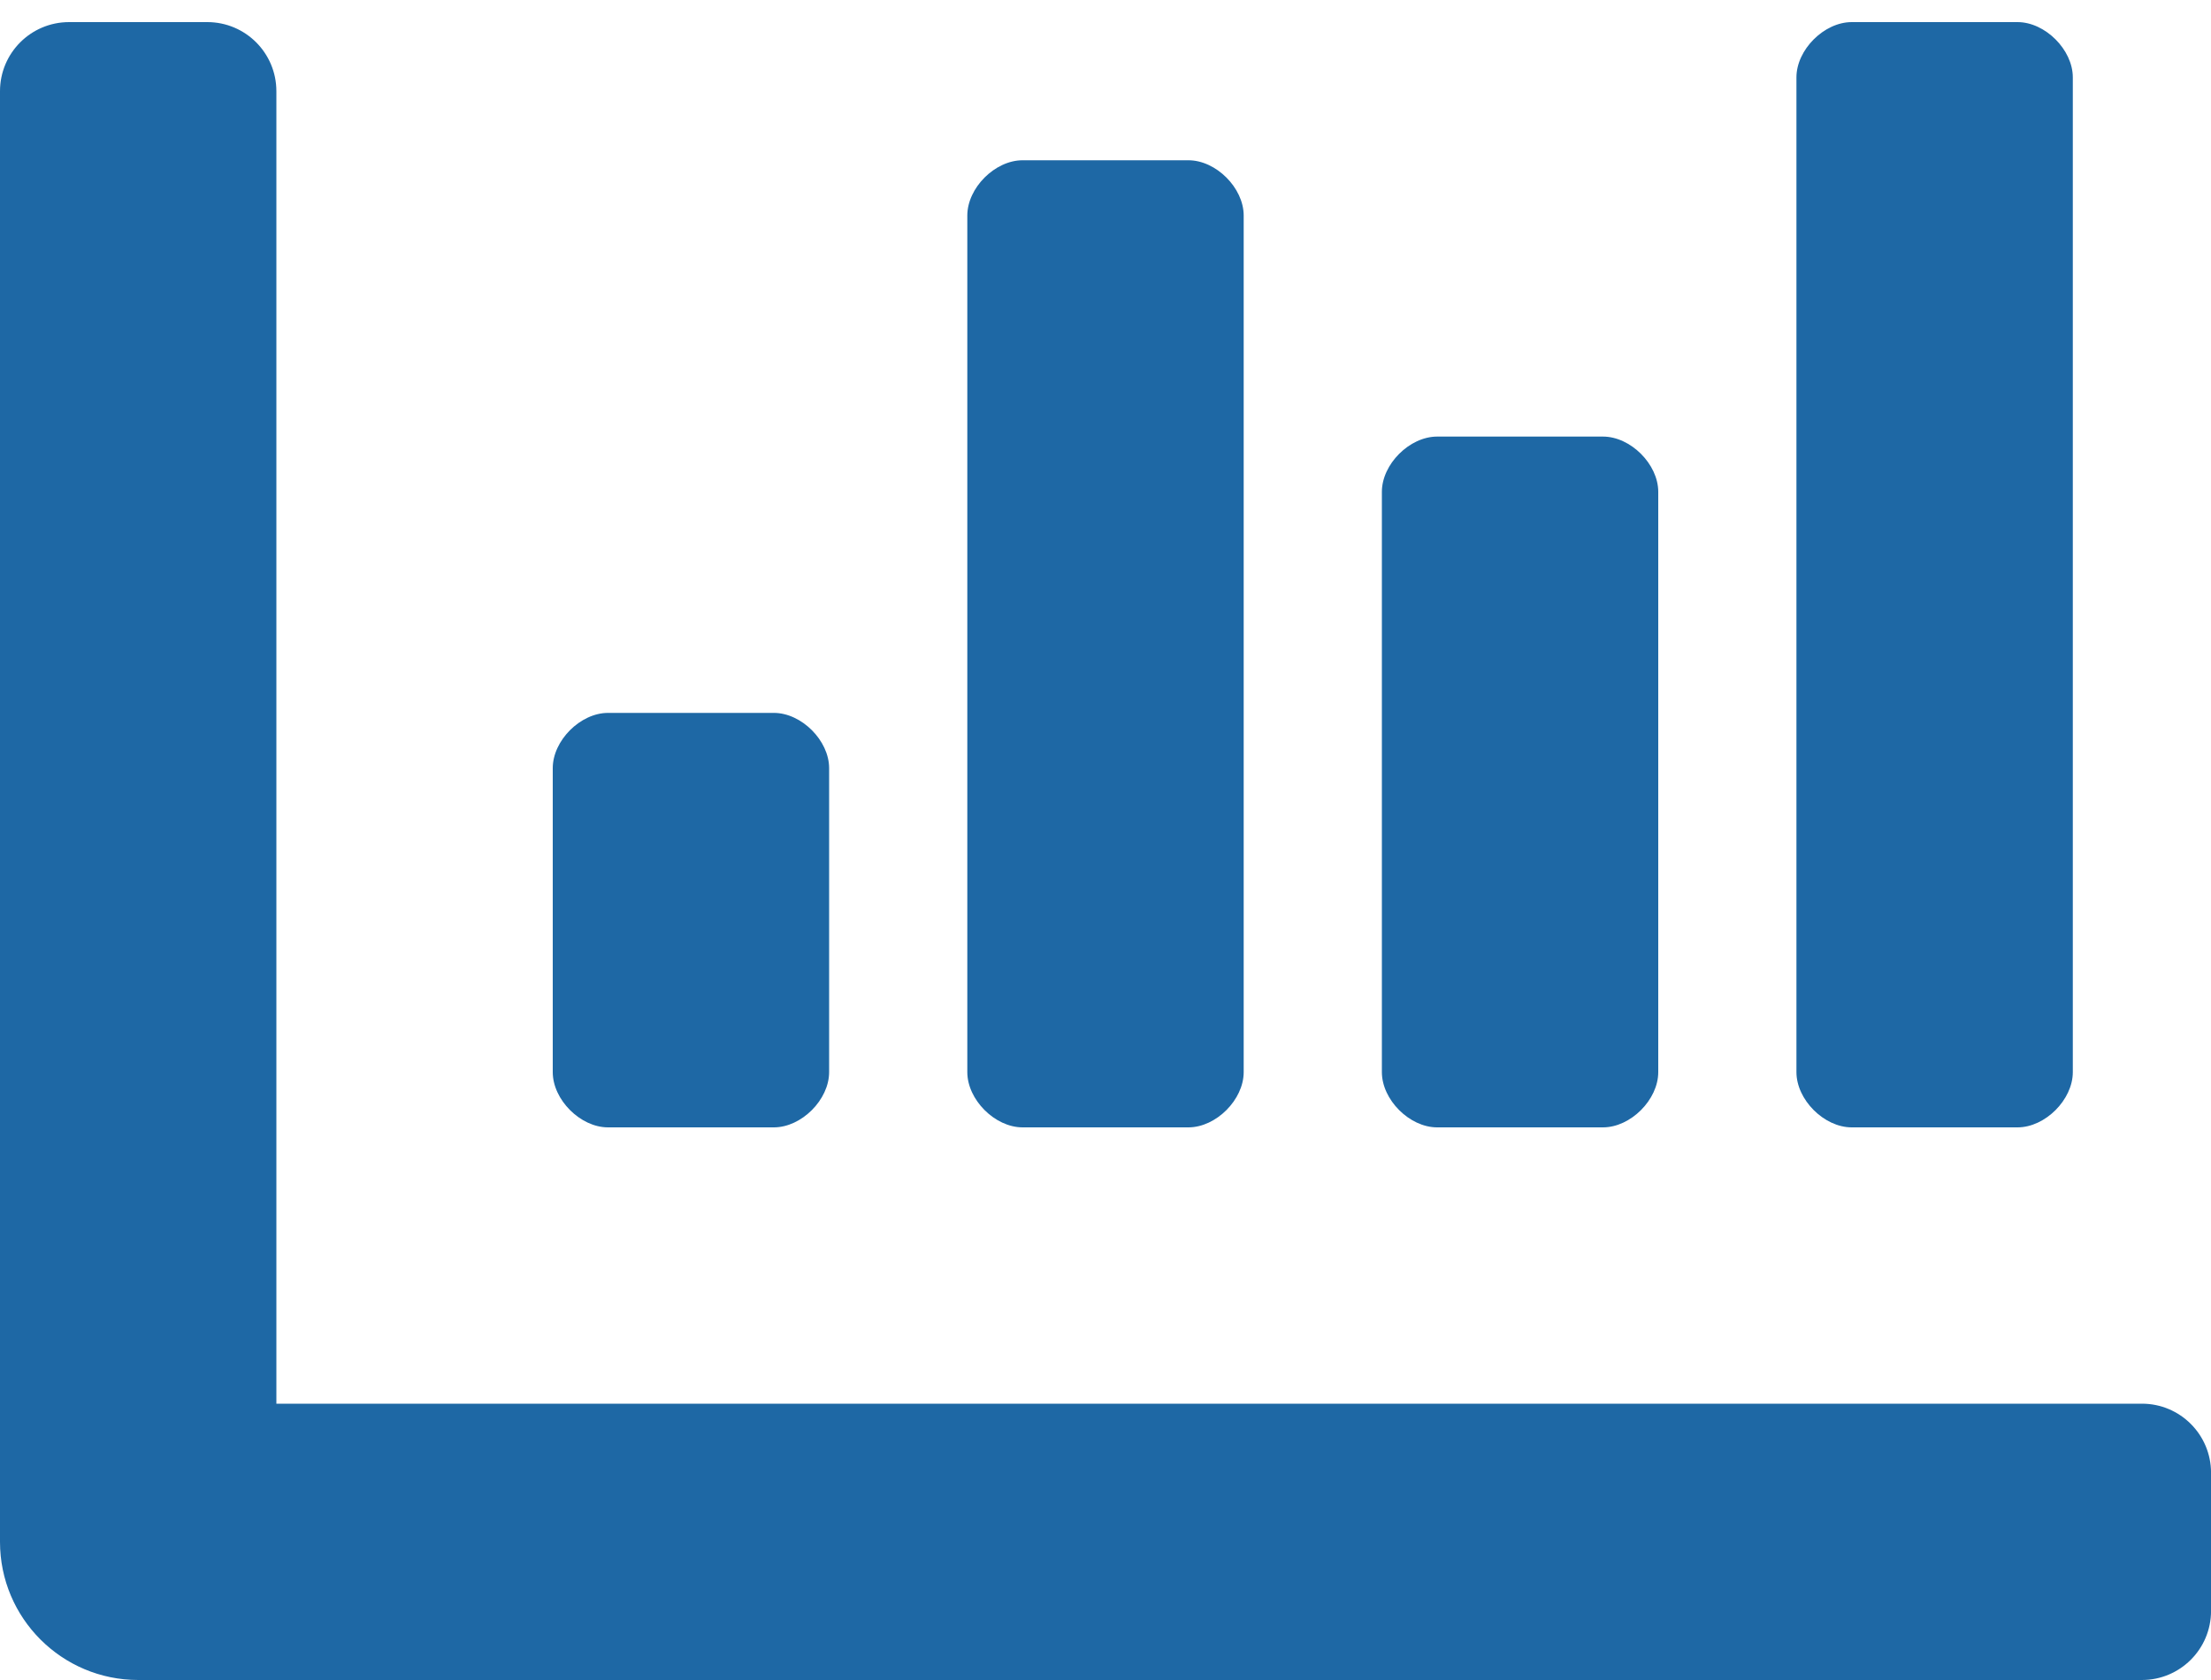
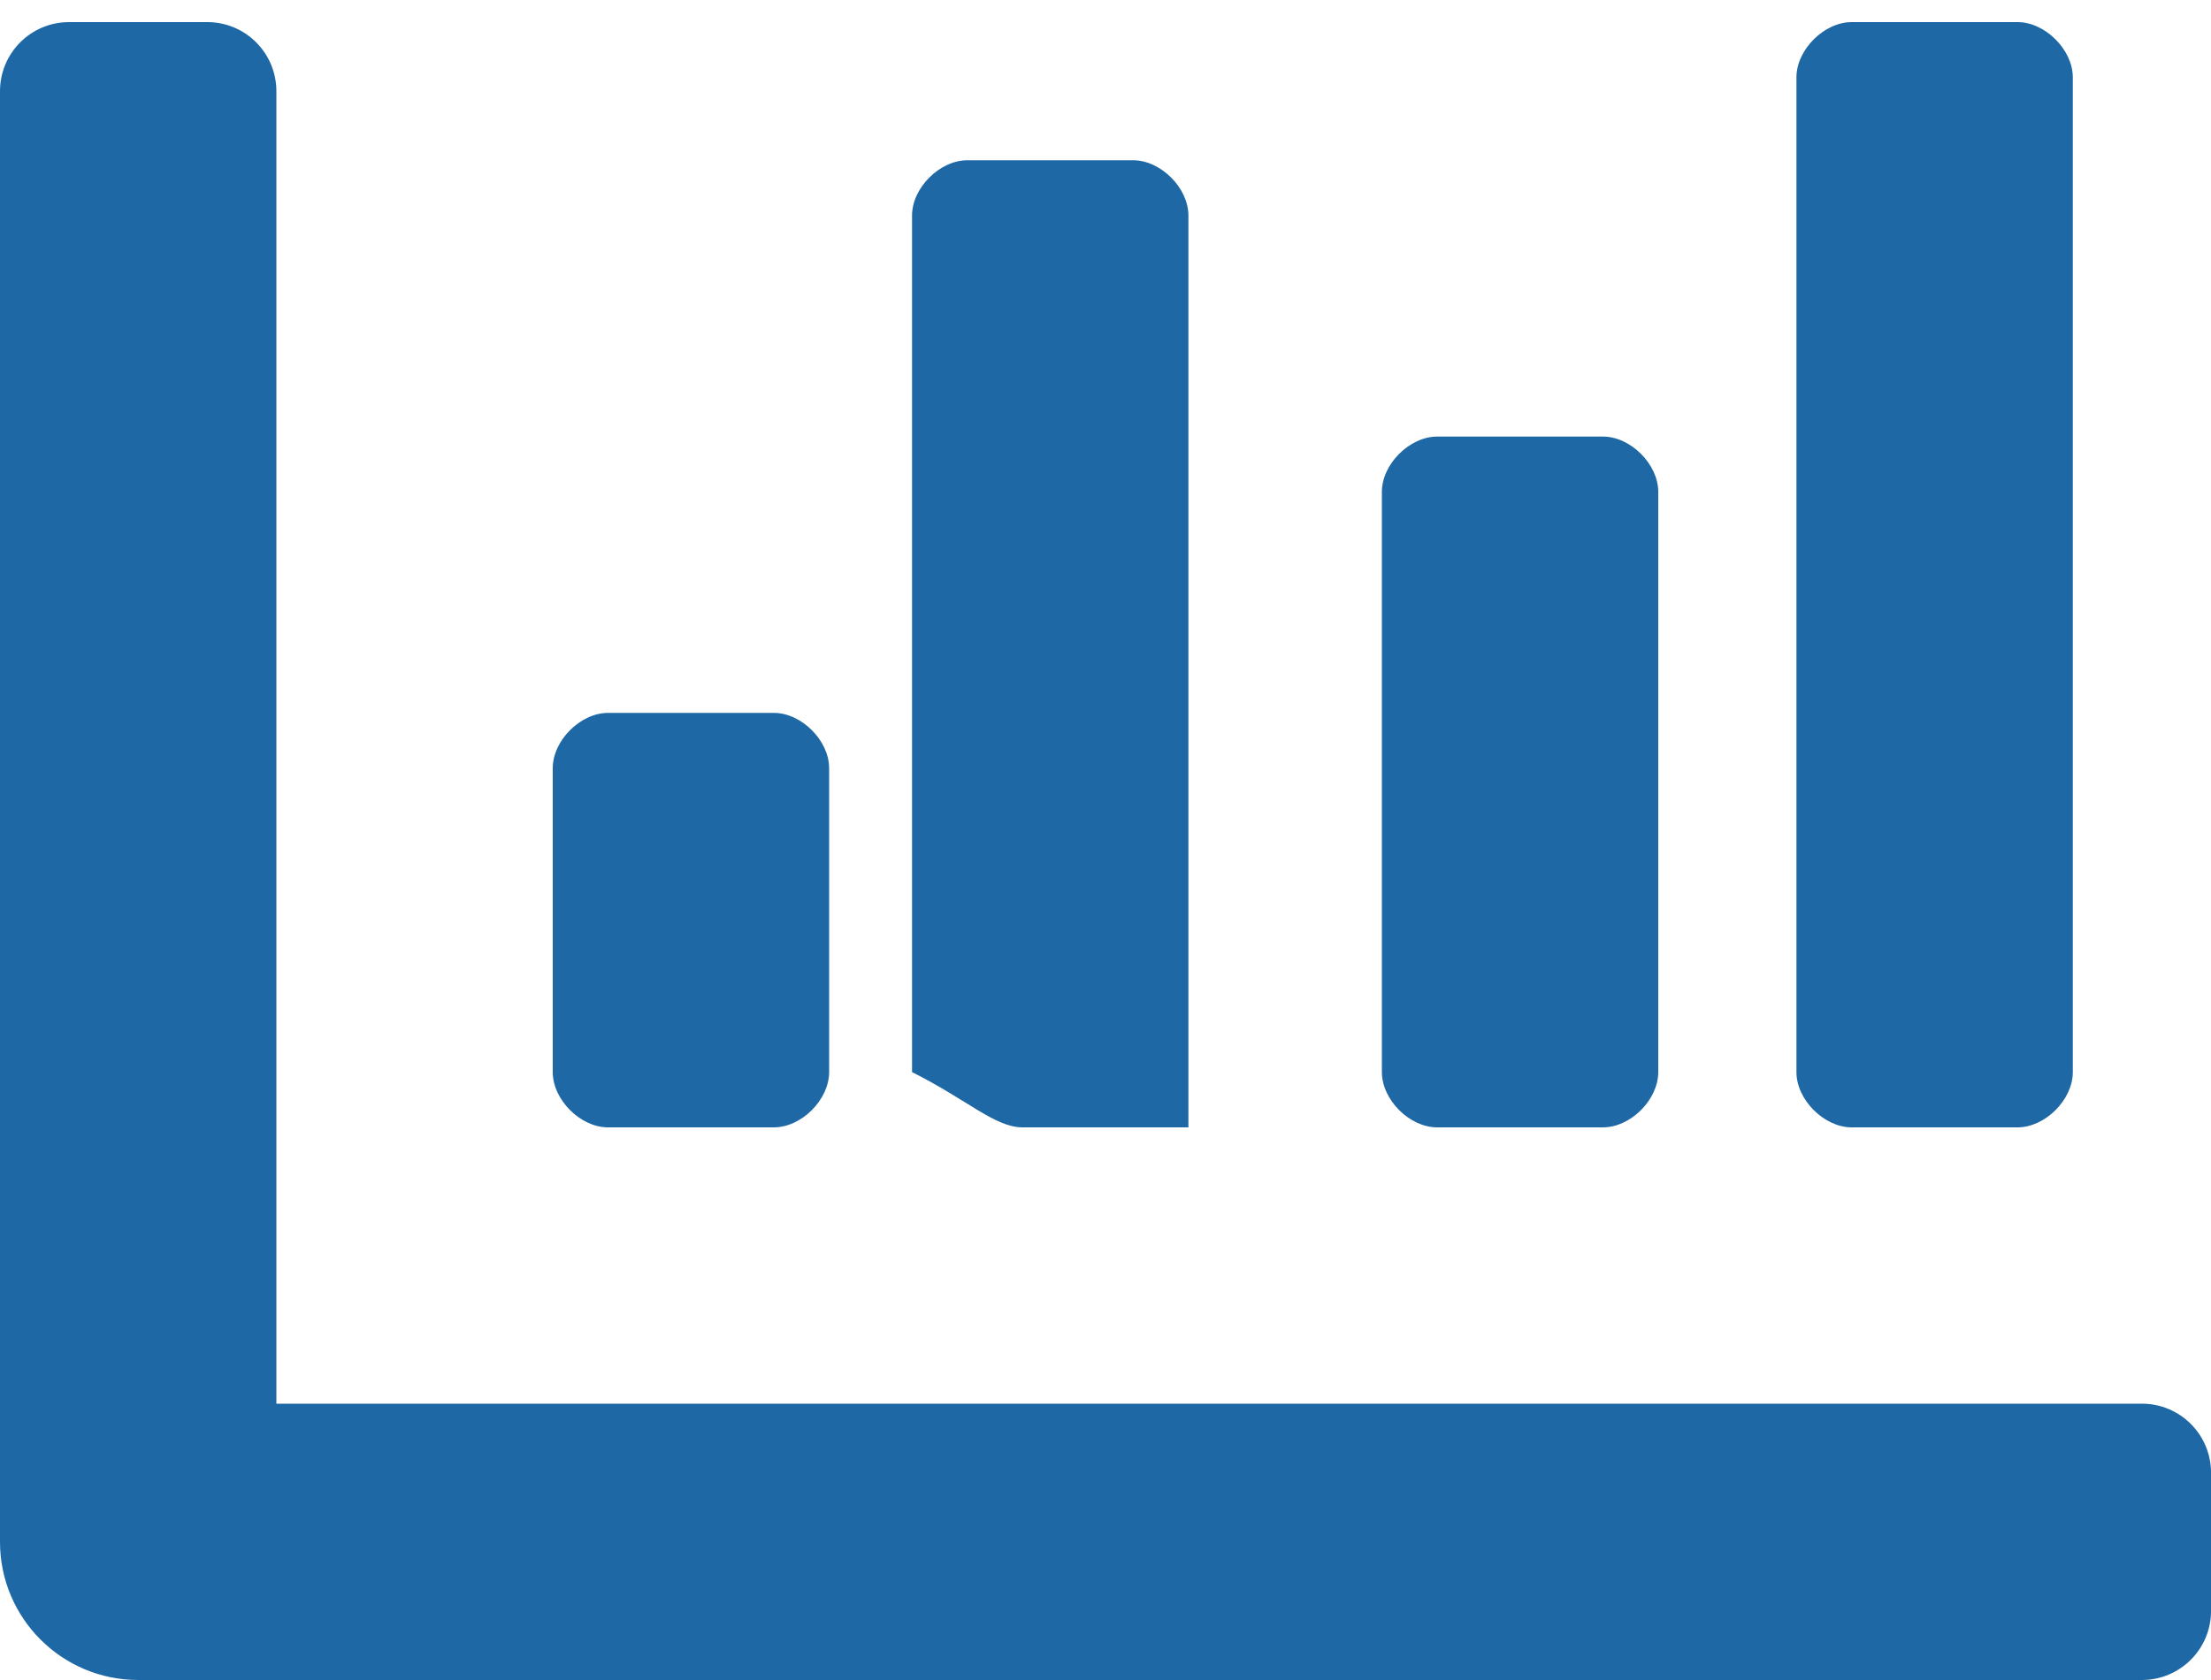
<svg xmlns="http://www.w3.org/2000/svg" version="1.1" id="Layer_1" x="0px" y="0px" width="50px" height="38px" viewBox="0 -0.25 50 38" enable-background="new 0 -0.25 50 38" xml:space="preserve">
-   <path fill="#1E68A5" d="M32.5,25.25h3.75c0.625,0,1.25-0.625,1.25-1.25V10.875c0-0.625-0.625-1.25-1.25-1.25H32.5  c-0.625,0-1.25,0.625-1.25,1.25V24C31.25,24.625,31.875,25.25,32.5,25.25z M41.875,25.25h3.75c0.625,0,1.25-0.625,1.25-1.25V1.5  c0-0.625-0.625-1.25-1.25-1.25h-3.75c-0.625,0-1.25,0.625-1.25,1.25V24C40.625,24.625,41.25,25.25,41.875,25.25z M13.75,25.25h3.75  c0.625,0,1.25-0.625,1.25-1.25v-6.875c0-0.625-0.625-1.25-1.25-1.25h-3.75c-0.625,0-1.25,0.625-1.25,1.25V24  C12.5,24.625,13.125,25.25,13.75,25.25z M23.125,25.25h3.75c0.625,0,1.25-0.625,1.25-1.25V4.625c0-0.625-0.625-1.25-1.25-1.25h-3.75  c-0.625,0-1.25,0.625-1.25,1.25V24C21.875,24.625,22.5,25.25,23.125,25.25z M48.438,31.5H6.25V1.813  c0-0.864-0.699-1.563-1.562-1.563H1.563C0.699,0.25,0,0.949,0,1.813v32.813c0,1.724,1.399,3.124,3.125,3.124h45.313  c0.863,0,1.563-0.699,1.563-1.563v-3.125C50,32.199,49.301,31.5,48.438,31.5z" />
+   <path fill="#1E68A5" d="M32.5,25.25h3.75c0.625,0,1.25-0.625,1.25-1.25V10.875c0-0.625-0.625-1.25-1.25-1.25H32.5  c-0.625,0-1.25,0.625-1.25,1.25V24C31.25,24.625,31.875,25.25,32.5,25.25z M41.875,25.25h3.75c0.625,0,1.25-0.625,1.25-1.25V1.5  c0-0.625-0.625-1.25-1.25-1.25h-3.75c-0.625,0-1.25,0.625-1.25,1.25V24C40.625,24.625,41.25,25.25,41.875,25.25z M13.75,25.25h3.75  c0.625,0,1.25-0.625,1.25-1.25v-6.875c0-0.625-0.625-1.25-1.25-1.25h-3.75c-0.625,0-1.25,0.625-1.25,1.25V24  C12.5,24.625,13.125,25.25,13.75,25.25z M23.125,25.25h3.75V4.625c0-0.625-0.625-1.25-1.25-1.25h-3.75  c-0.625,0-1.25,0.625-1.25,1.25V24C21.875,24.625,22.5,25.25,23.125,25.25z M48.438,31.5H6.25V1.813  c0-0.864-0.699-1.563-1.562-1.563H1.563C0.699,0.25,0,0.949,0,1.813v32.813c0,1.724,1.399,3.124,3.125,3.124h45.313  c0.863,0,1.563-0.699,1.563-1.563v-3.125C50,32.199,49.301,31.5,48.438,31.5z" />
</svg>